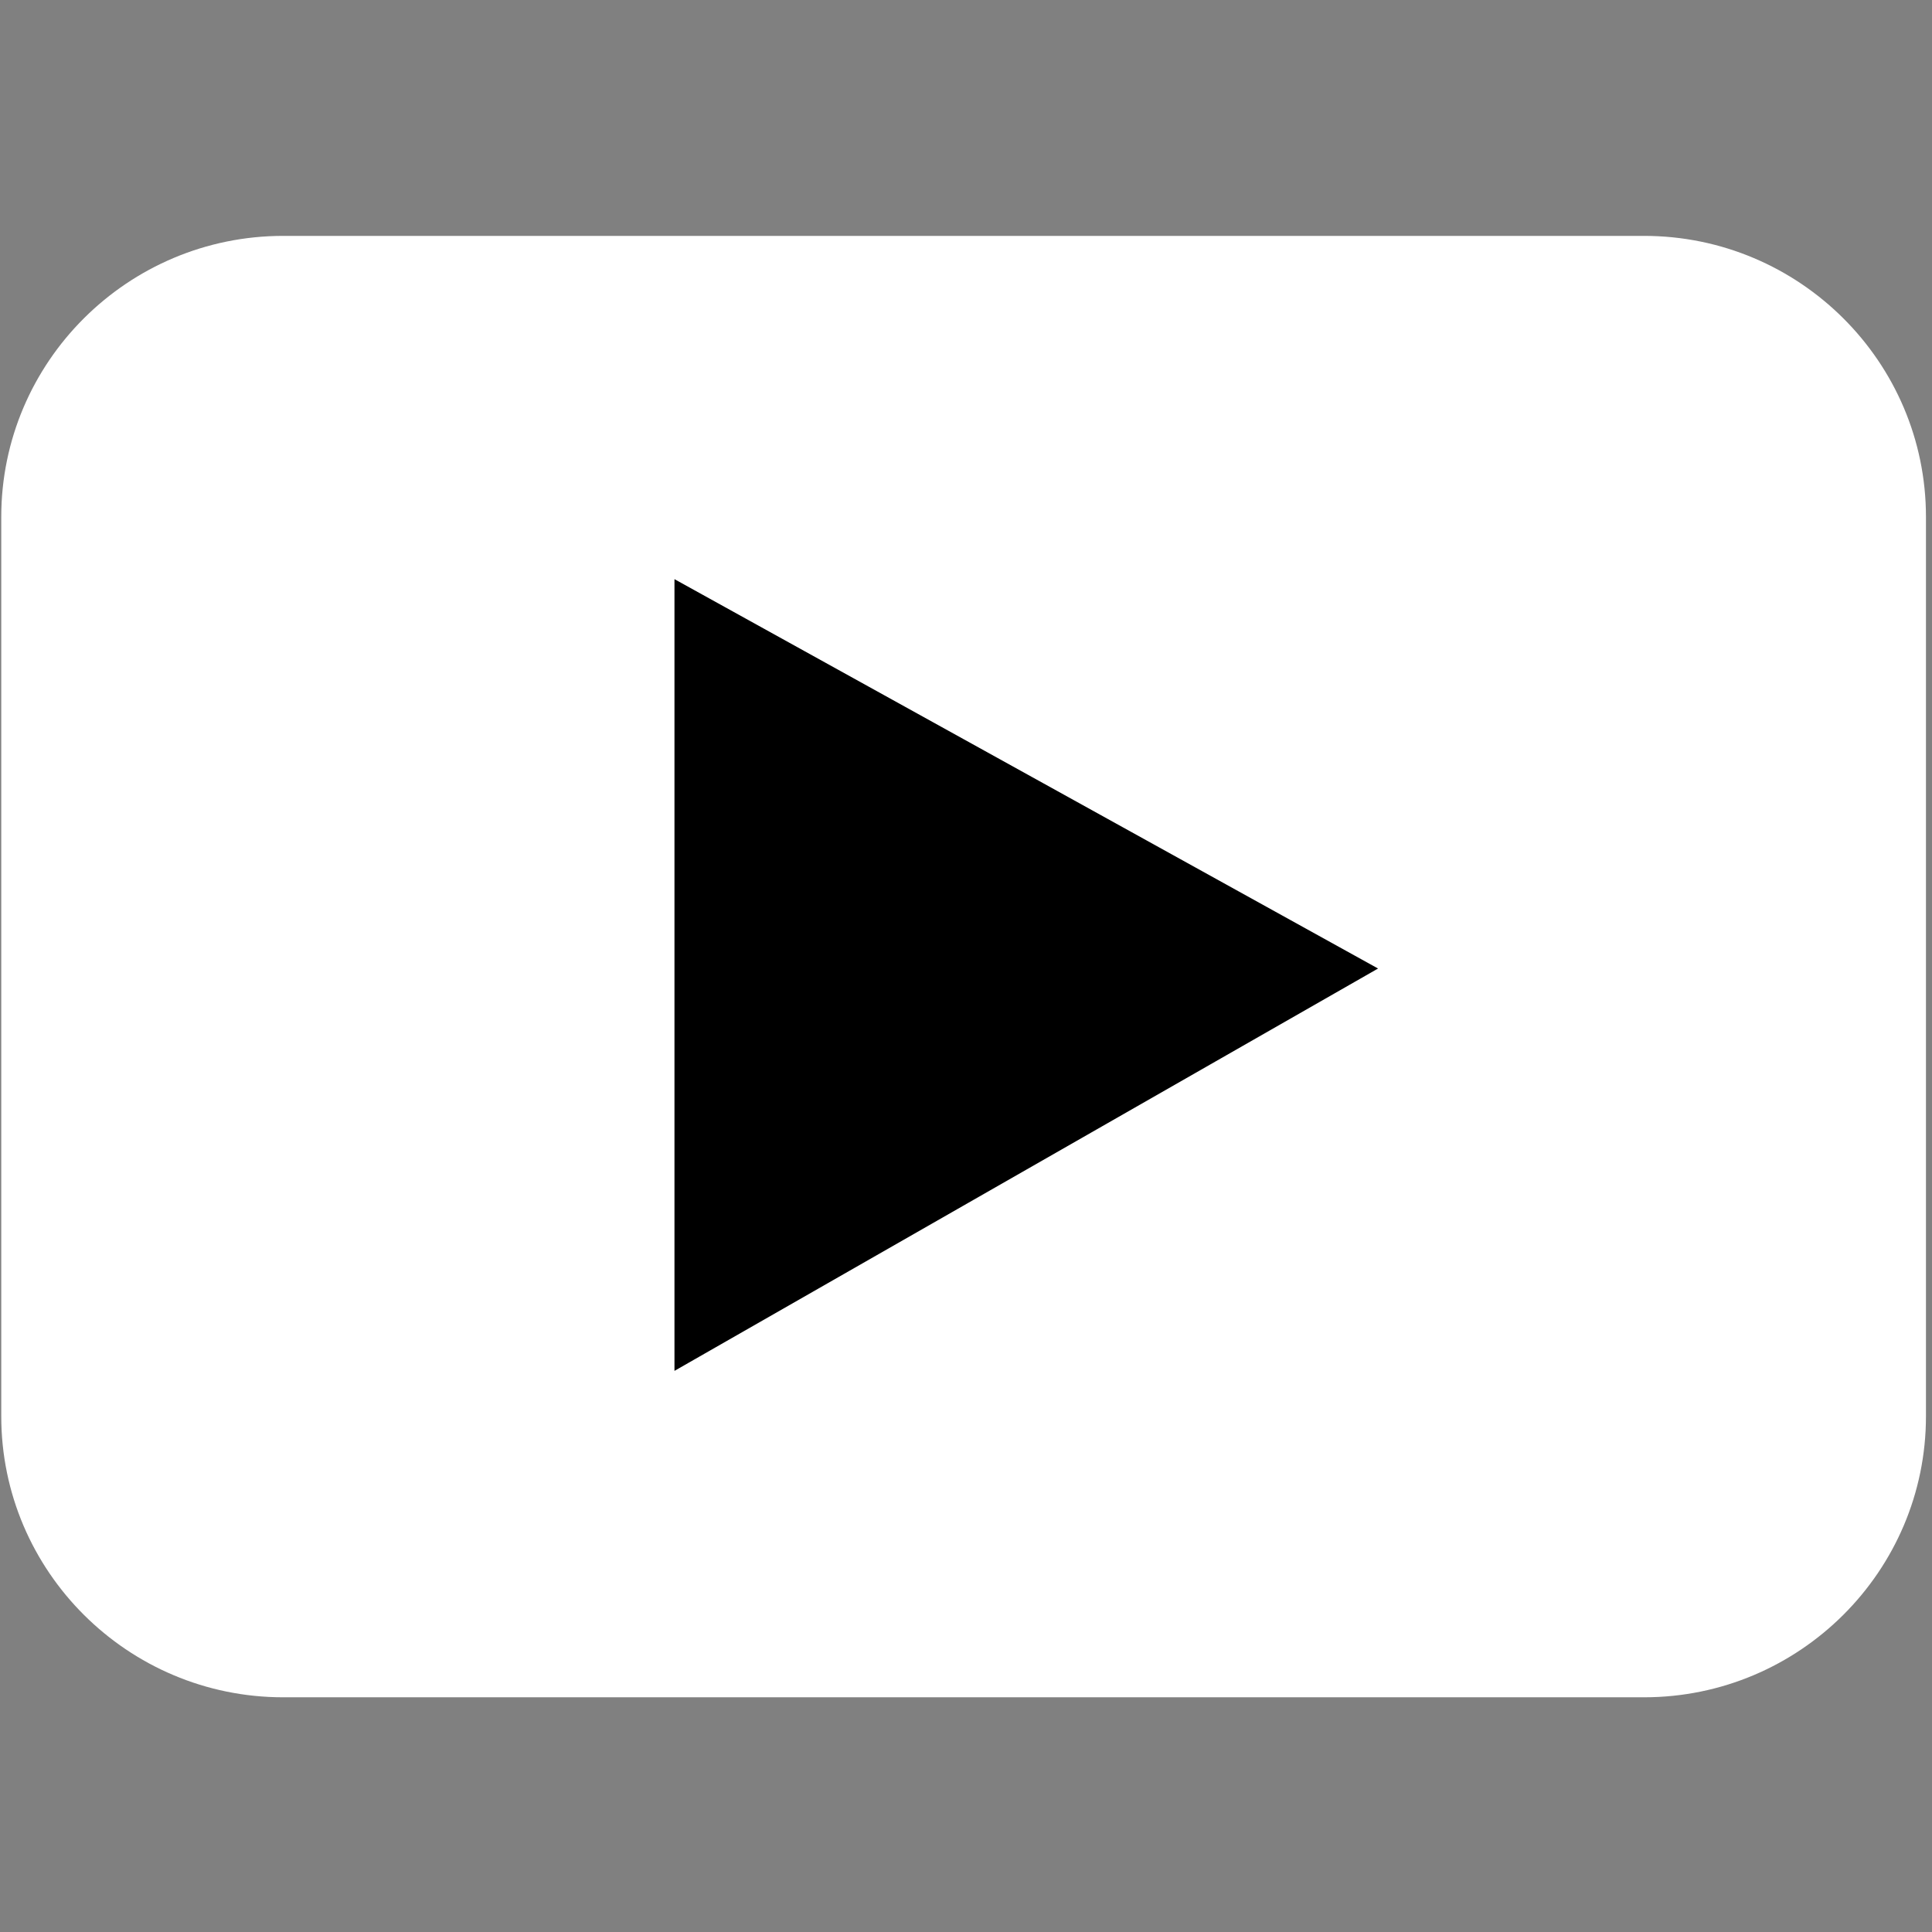
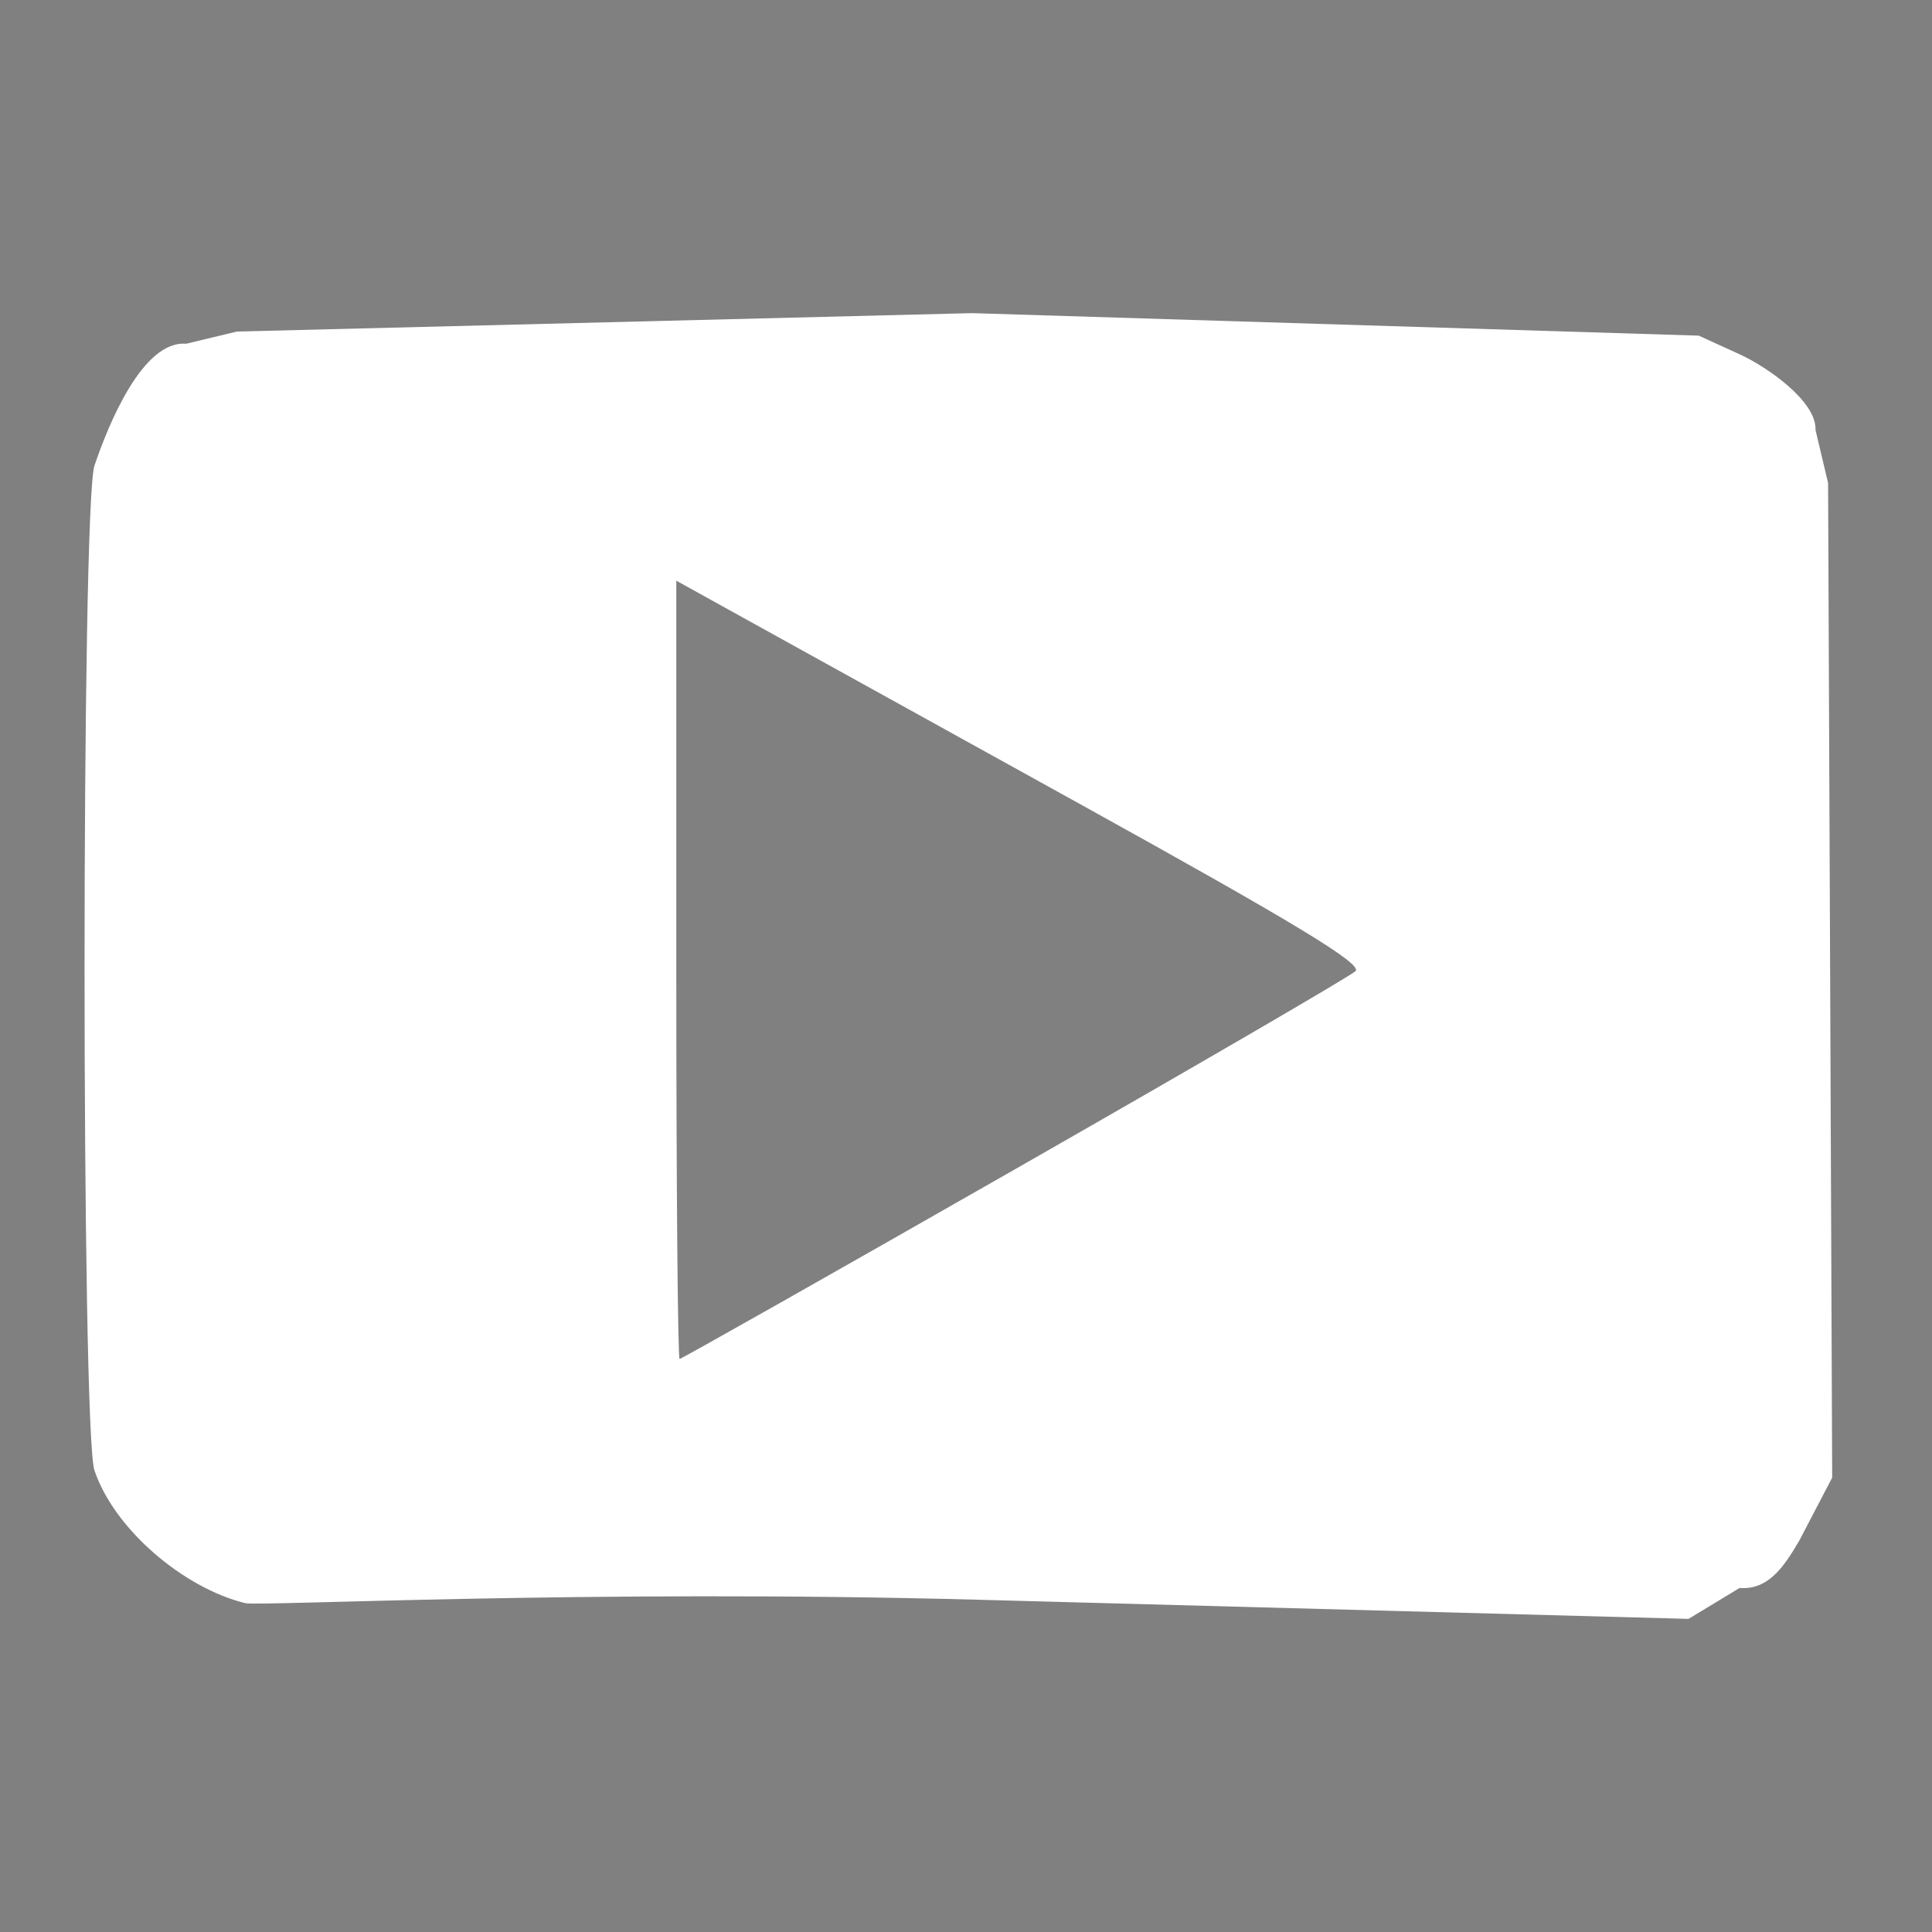
<svg xmlns="http://www.w3.org/2000/svg" xmlns:ns1="http://sodipodi.sourceforge.net/DTD/sodipodi-0.dtd" xmlns:ns2="http://www.inkscape.org/namespaces/inkscape" viewBox="0 -61 512 512" version="1.1" id="svg1550" ns1:docname="youtube.svg" ns2:version="0.92.4 (5da689c313, 2019-01-14)">
  <rect x="0" y="-61" width="512" height="512" fill="#808080" stroke="none" />
  <defs id="defs1554" />
  <ns1:namedview pagecolor="#ffffff" bordercolor="#666666" borderopacity="1" objecttolerance="10" gridtolerance="10" guidetolerance="10" ns2:pageopacity="0" ns2:pageshadow="2" ns2:window-width="2400" ns2:window-height="1440" id="namedview1552" showgrid="false" ns2:zoom="1.84375" ns2:cx="194.16949" ns2:cy="299.38983" ns2:window-x="0" ns2:window-y="80" ns2:window-maximized="1" ns2:current-layer="svg1550" />
-   <path d="M 75.05,388.8 H 435.683 c 41.199,0 74.717,-33.411 74.717,-74.478 V 75.99 c 0,-41.068 -33.517,-74.478 -74.717,-74.478 H 75.05 c -41.199,0 -74.717,33.411 -74.717,74.478 V 314.322 C 0.333,355.389 33.85,388.8 75.05,388.8 Z M 30.22,75.99 c 0,-24.64 20.111,-44.687 44.83,-44.687 H 435.683 c 24.719,0 44.83,20.047 44.83,44.687 V 314.322 c 0,24.64 -20.111,44.687 -44.83,44.687 H 75.05 c -24.719,0 -44.83,-20.047 -44.83,-44.687 z m 0,0" id="path1546" ns2:connector-curvature="0" style="stroke-width:0.995;fill:#ffffff" />
  <path style="fill:#ffffff;stroke:none;stroke-width:2.173" d="m 64.966,363.848 c -16.42,-4.058 -34.709,-19.624 -39.943,-35.206 -3.486,-10.377 -3.486,-255.823 0,-266.2 3.746,-11.153 12.84,-33.284 24.303,-32.344 L 62.789,26.864 257.573,21.983 l 192.614,5.966 10.823,4.939 c 7.029,3.208 20.452,12.36 20.12,20.068 l 3.331,14.044 0.542,129.627 0.542,133.966 -8.755,16.756 c -3.919,6.645 -8.078,13.083 -15.781,12.475 l -13.534,8.193 -188.262,-5.074 c -103.506,-2.79 -190.657,1.793 -194.248,0.905 z M 268.791,248.98 c 48.299,-27.586 88.992,-51.26 90.429,-52.61 1.979,-1.859 -15.94,-12.717 -73.866,-44.76 -42.063,-23.268 -83.149,-45.999 -91.303,-50.514 l -14.824,-8.209 v 103.124 c 0,56.718 0.393,103.124 0.873,103.124 0.48,0 40.391,-22.57 88.69,-50.155 z" id="path2101" ns2:connector-curvature="0" ns1:nodetypes="sssscccssccccscssscsscsss" />
  <g id="g2107" transform="matrix(1.033,0,0,1.029,-8.232,-4.765)">
-     <path id="path1548" d="M 181,94.508 V 298.406 L 361.5,194.785 Z m 30,50.984 89.5,49.723 -89.5,51.379 z m 0,0" ns2:connector-curvature="0" />
-     <path ns2:connector-curvature="0" id="path2103" d="M 208.77,196.454 V 142.946 l 45.434,25.201 c 24.989,13.86 46.333,26.127 47.433,27.259 1.69,1.74 -86.686,54.556 -91.286,54.556 -0.869,0 -1.58,-24.078 -1.58,-53.507 z" style="fill:#000000;stroke:none;stroke-width:2.442" />
-   </g>
+     </g>
</svg>